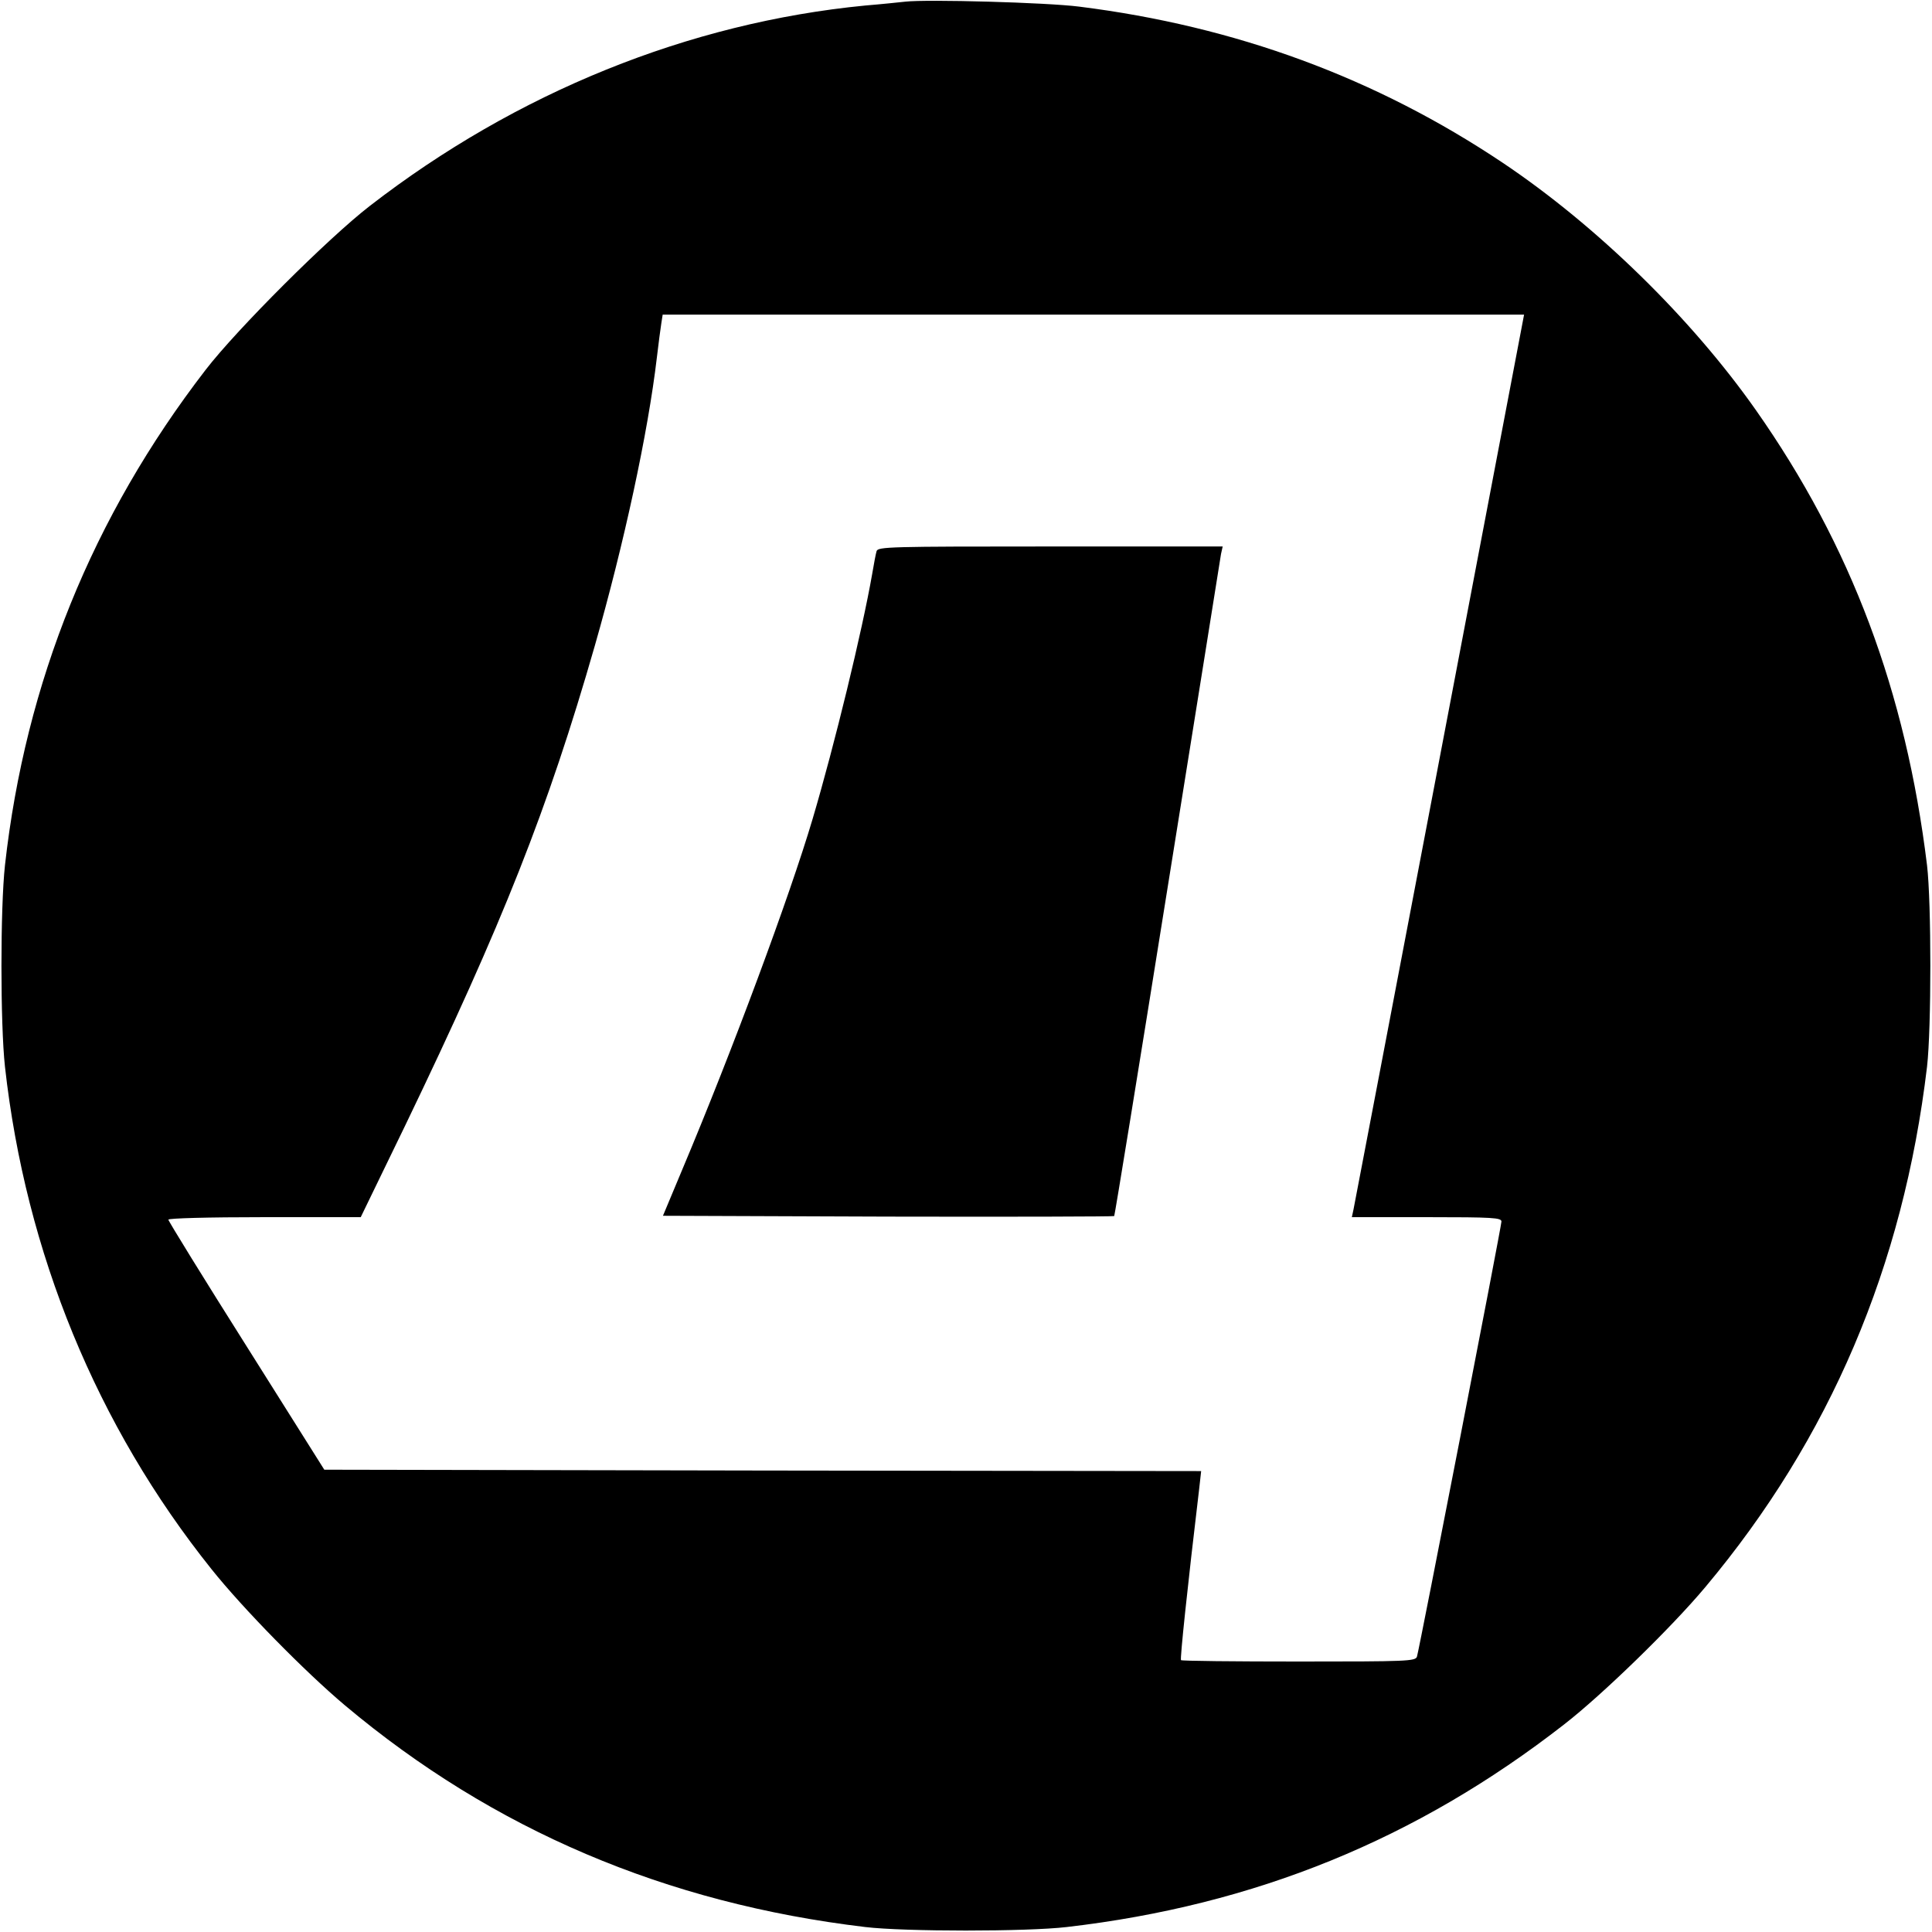
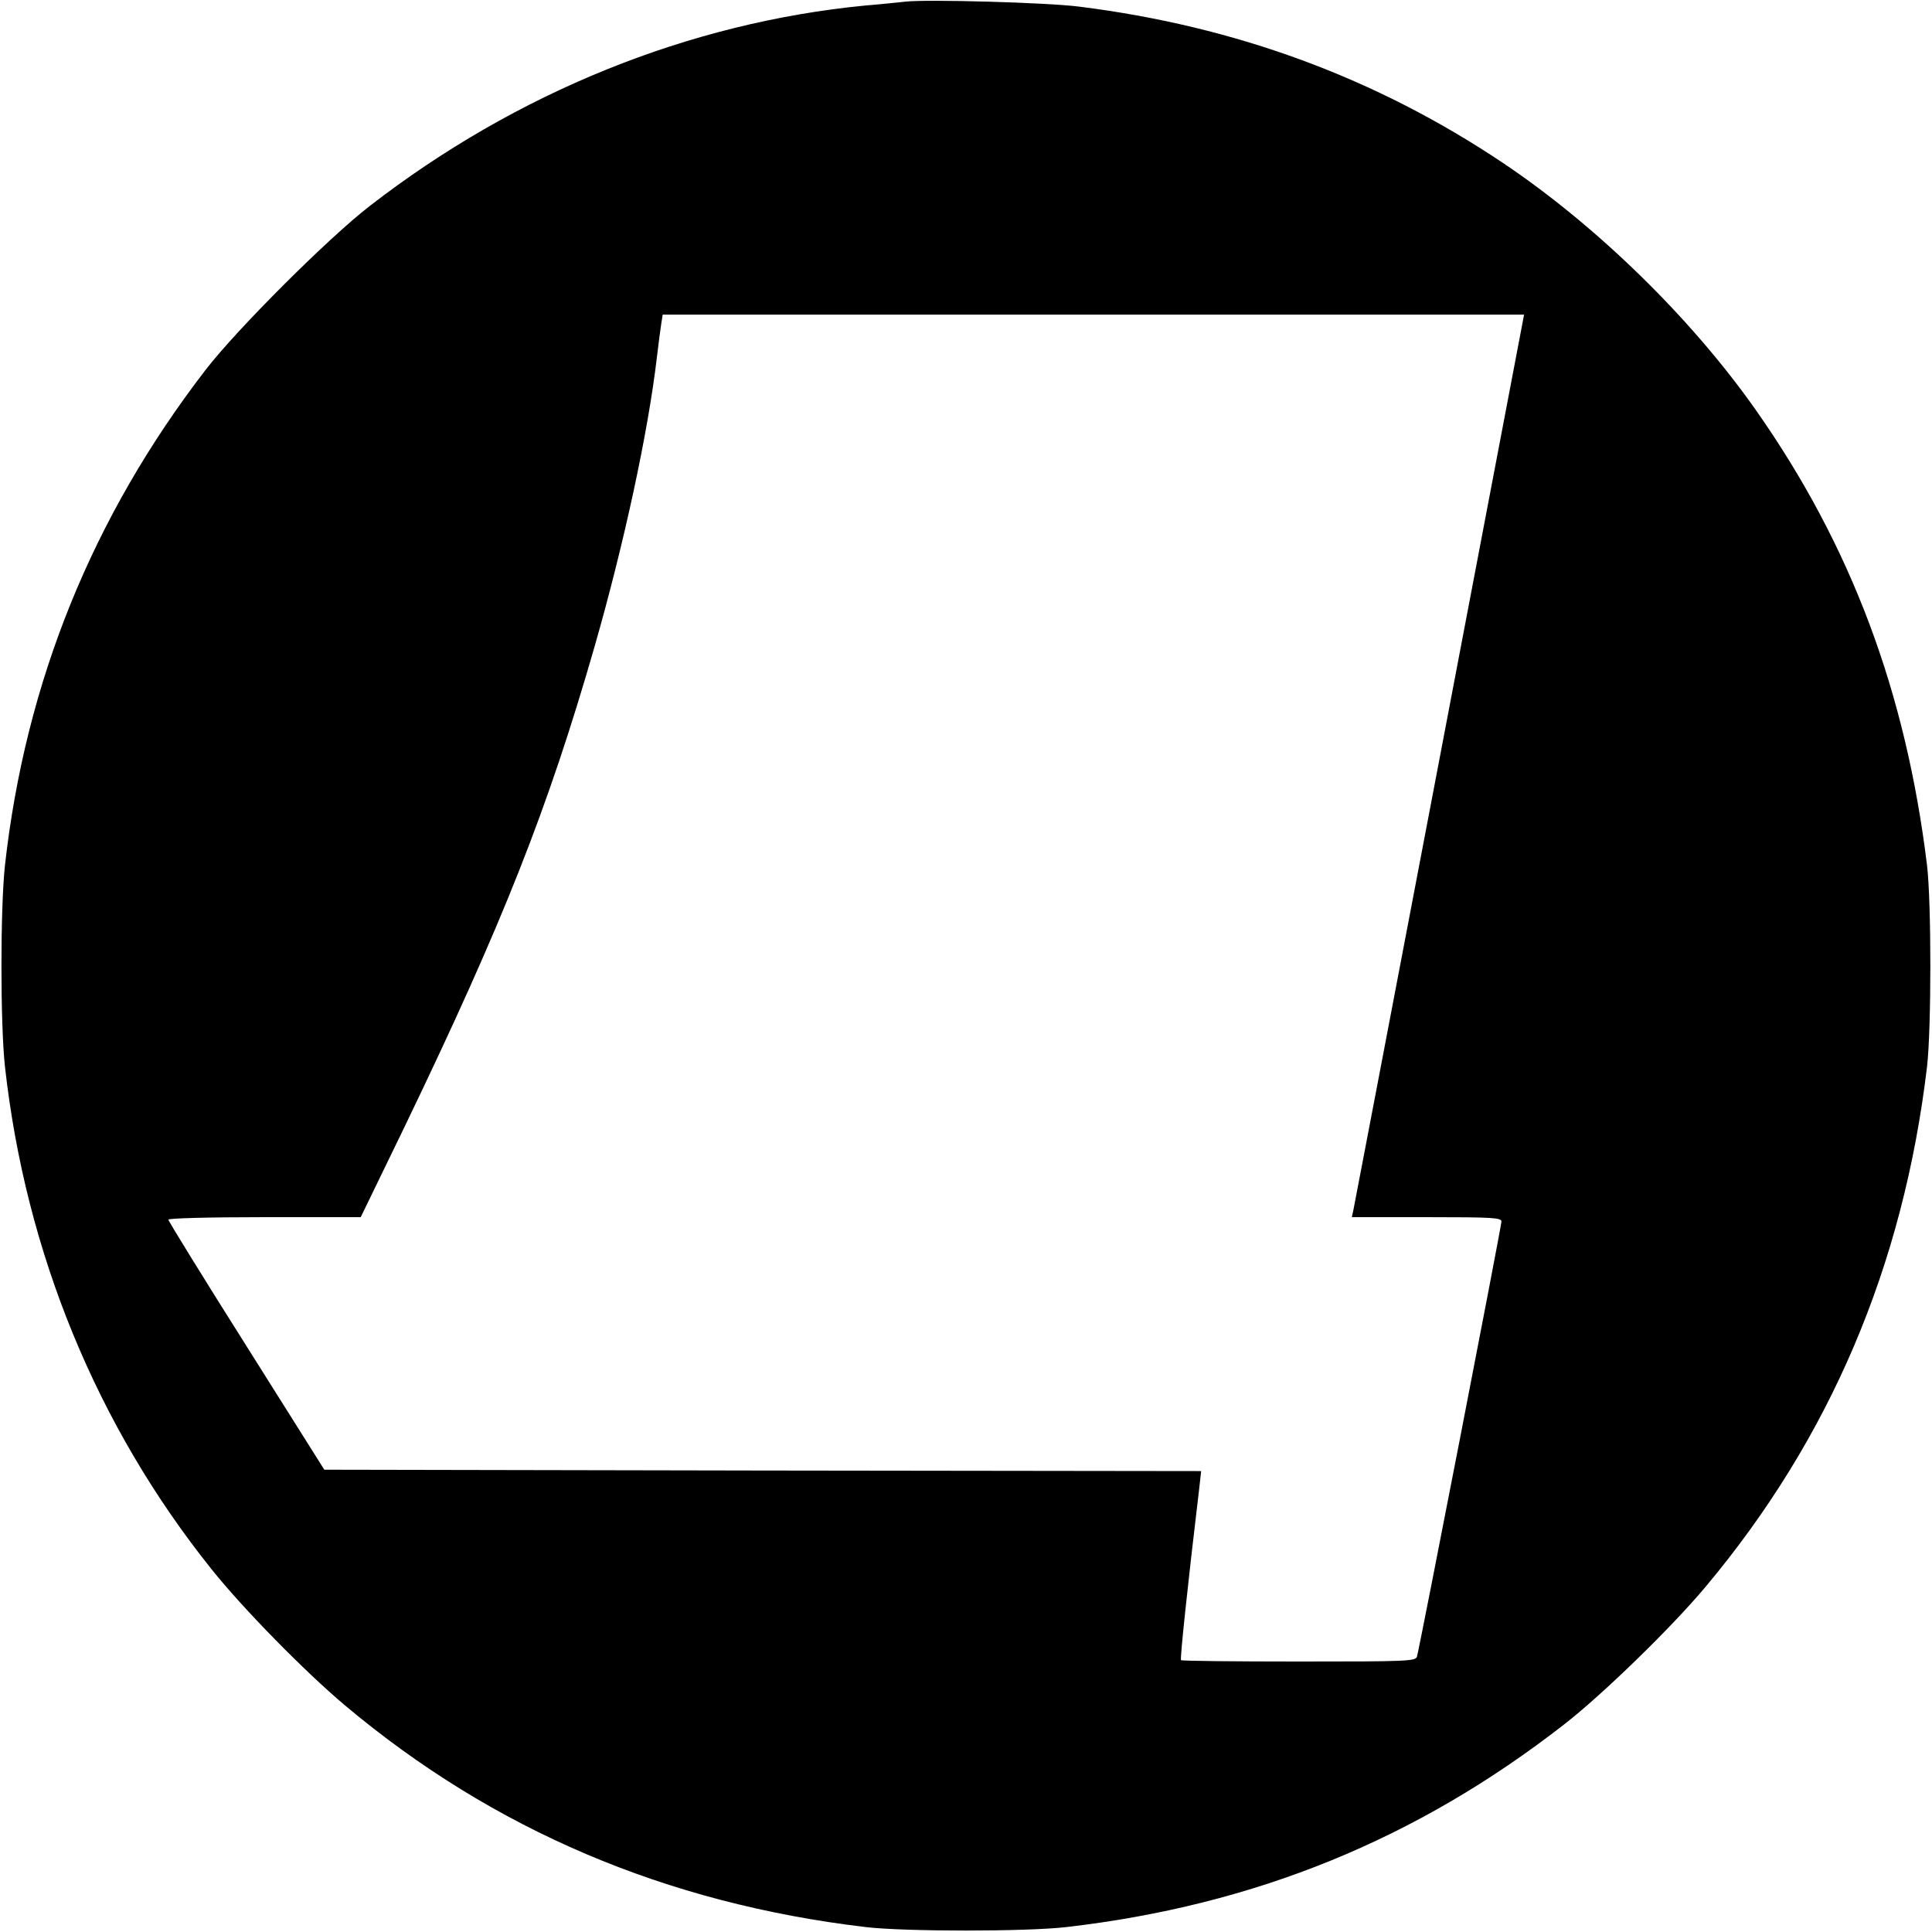
<svg xmlns="http://www.w3.org/2000/svg" version="1.0" width="700pt" height="700pt" viewBox="0 0 700 700" preserveAspectRatio="xMidYMid meet">
  <g transform="translate(0,700) scale(0.1,-0.1)" fill="#000000" stroke="none">
    <path d="M3280 6994 c-19 -2 -84 -9 -145 -14 -639 -62 -1264 -315 -1795 -726 -149 -115 -481 -446 -595 -594 -410 -532 -653 -1132 -727 -1795 -17 -155 -17 -575 0 -730 75 -673 332 -1300 748 -1820 114 -143 339 -372 484 -494 537 -451 1163 -717 1885 -803 142 -17 586 -17 730 0 682 79 1268 318 1802 734 138 107 389 351 512 498 451 538 717 1162 803 1885 16 139 16 595 0 730 -77 629 -275 1158 -620 1649 -234 333 -577 668 -917 896 -460 308 -968 495 -1535 566 -117 15 -552 27 -630 18z m2235 -1171 c-19 -102 -606 -3182 -611 -3205 l-6 -28 271 0 c242 0 271 -2 271 -16 0 -17 -297 -1546 -306 -1576 -5 -17 -34 -18 -428 -18 -232 0 -425 2 -427 5 -4 3 23 262 66 622 l7 63 -1588 2 -1589 3 -282 448 c-156 247 -283 453 -283 458 0 5 142 9 349 9 l348 0 162 334 c353 733 516 1144 686 1736 106 370 193 772 225 1045 6 50 13 105 16 123 l5 32 1561 0 1560 0 -7 -37z" />
-     <path d="M3176 5003 c-3 -10 -10 -47 -16 -83 -36 -206 -136 -618 -216 -888 -83 -280 -291 -840 -473 -1272 l-69 -165 816 -3 c448 -1 817 0 819 2 2 2 89 536 193 1187 104 651 192 1196 194 1212 l6 27 -625 0 c-585 0 -624 -1 -629 -17z" />
  </g>
</svg>